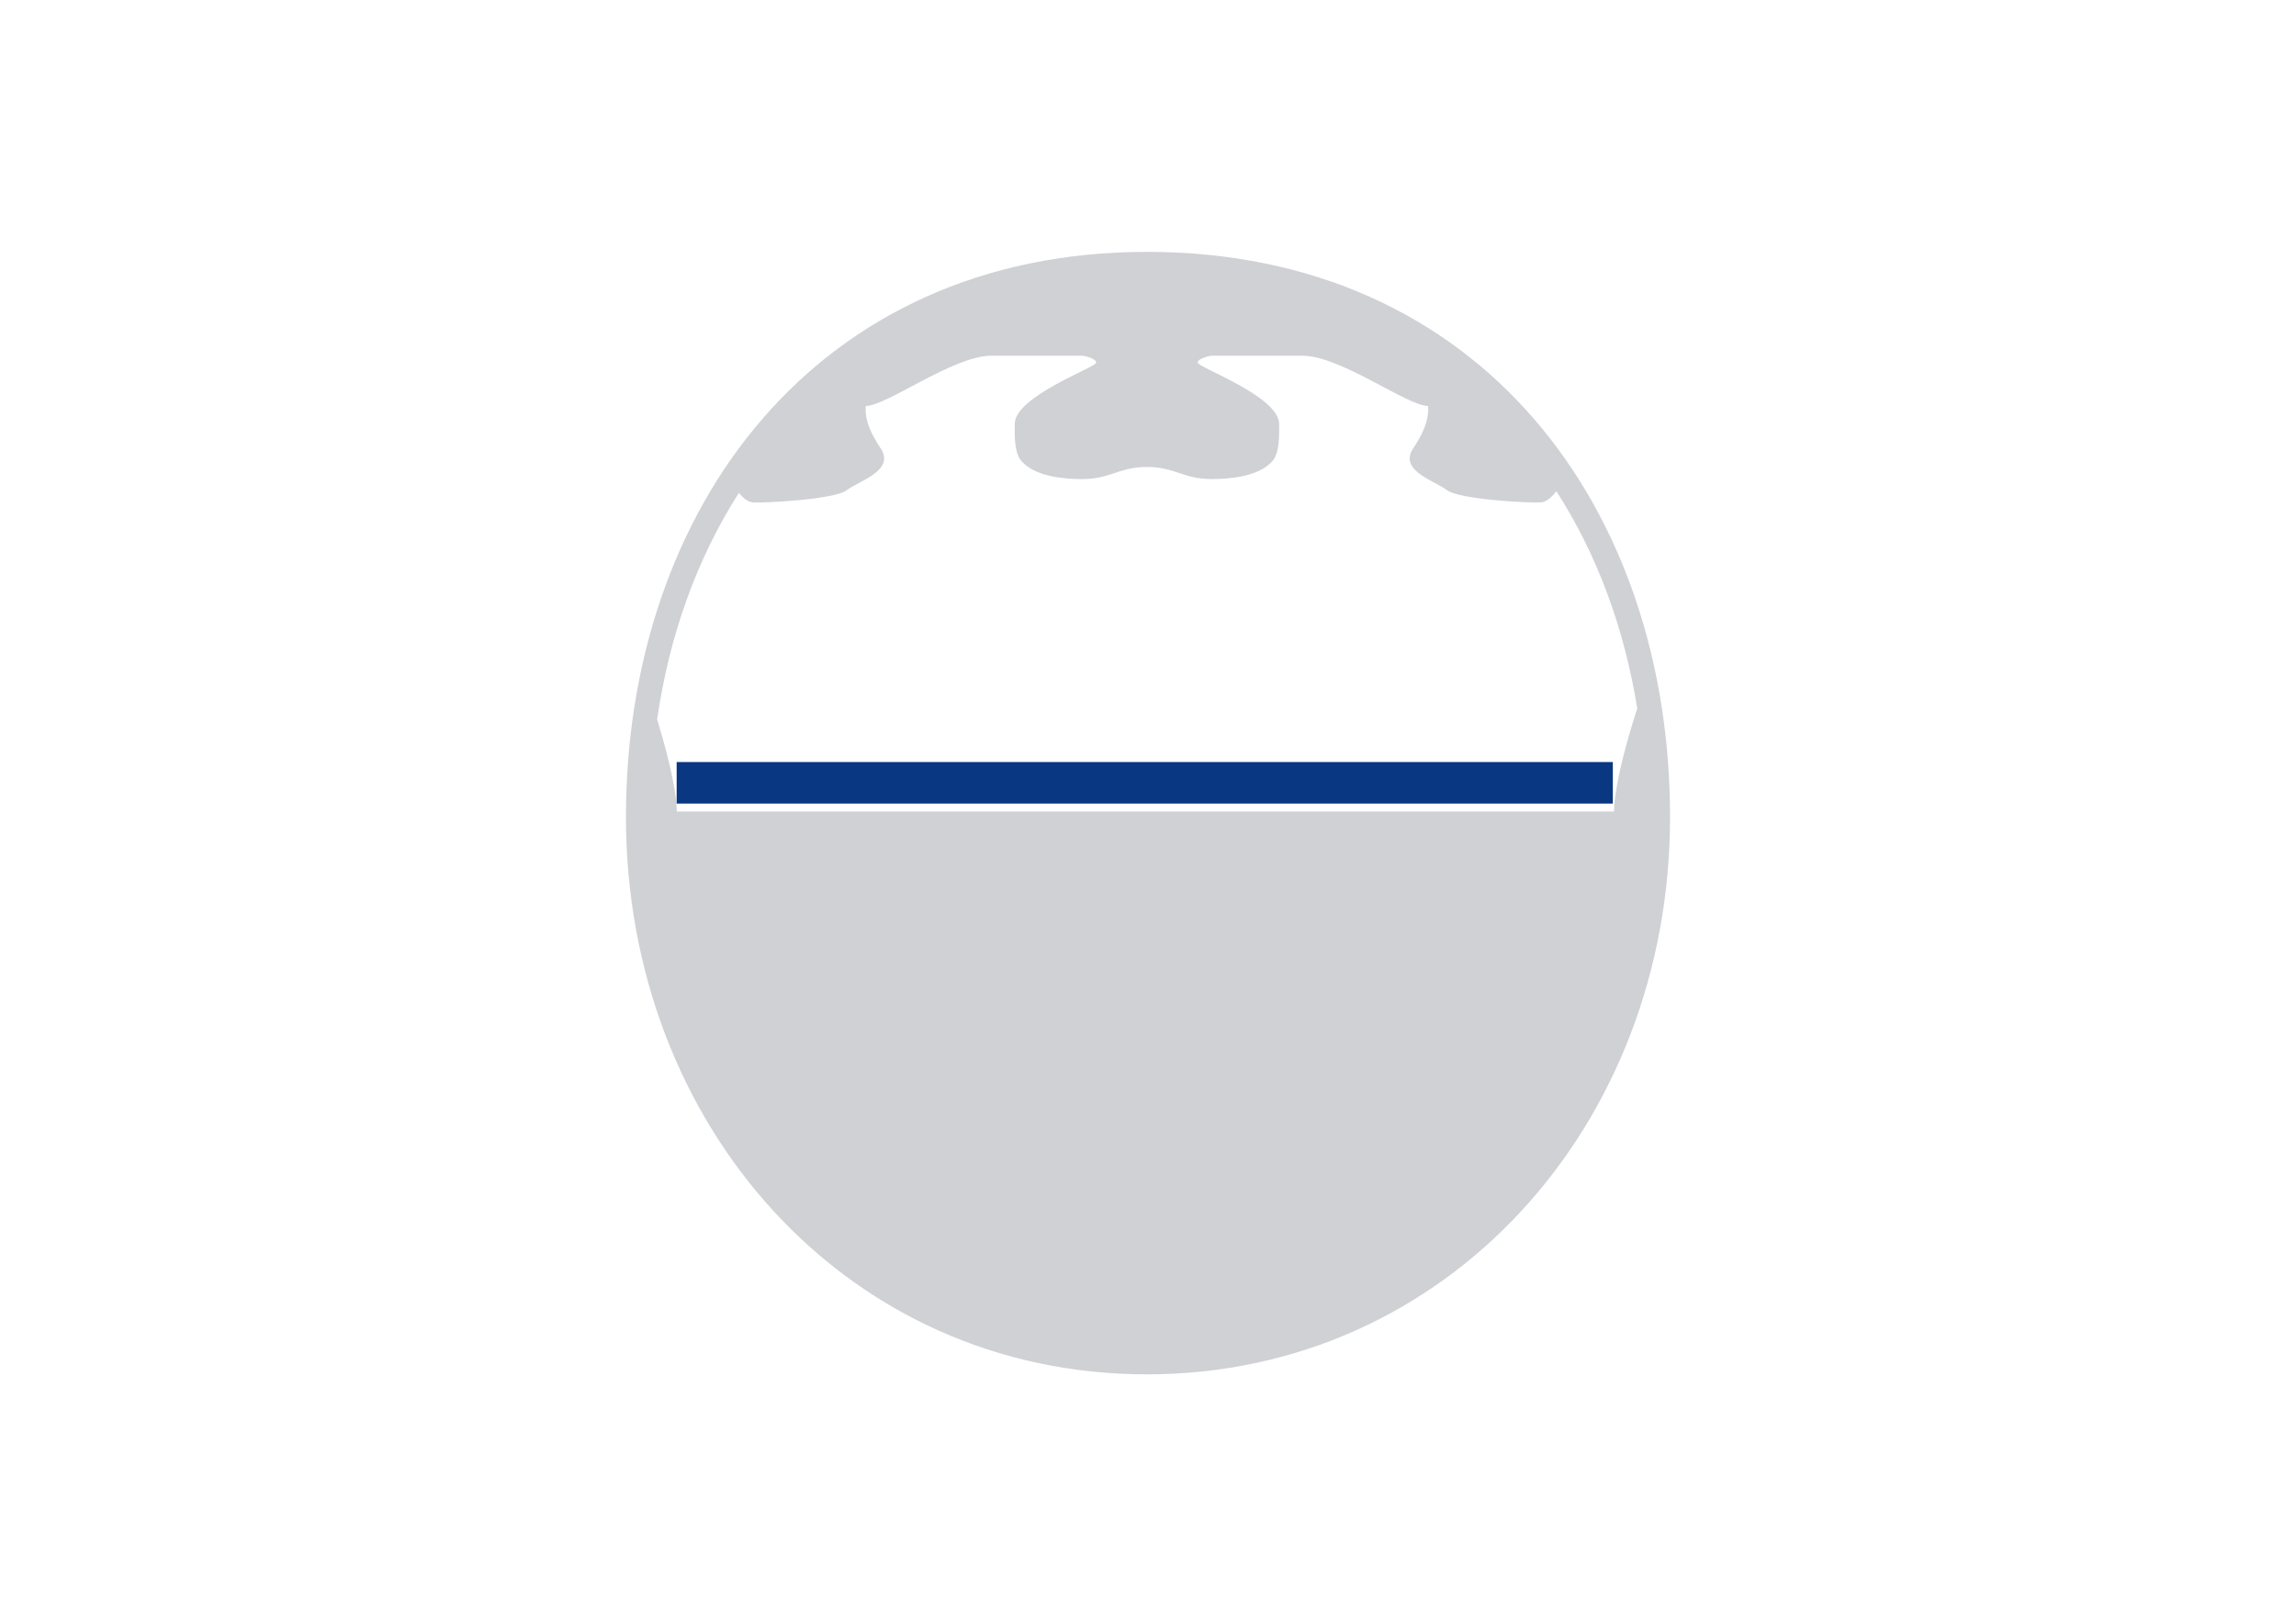
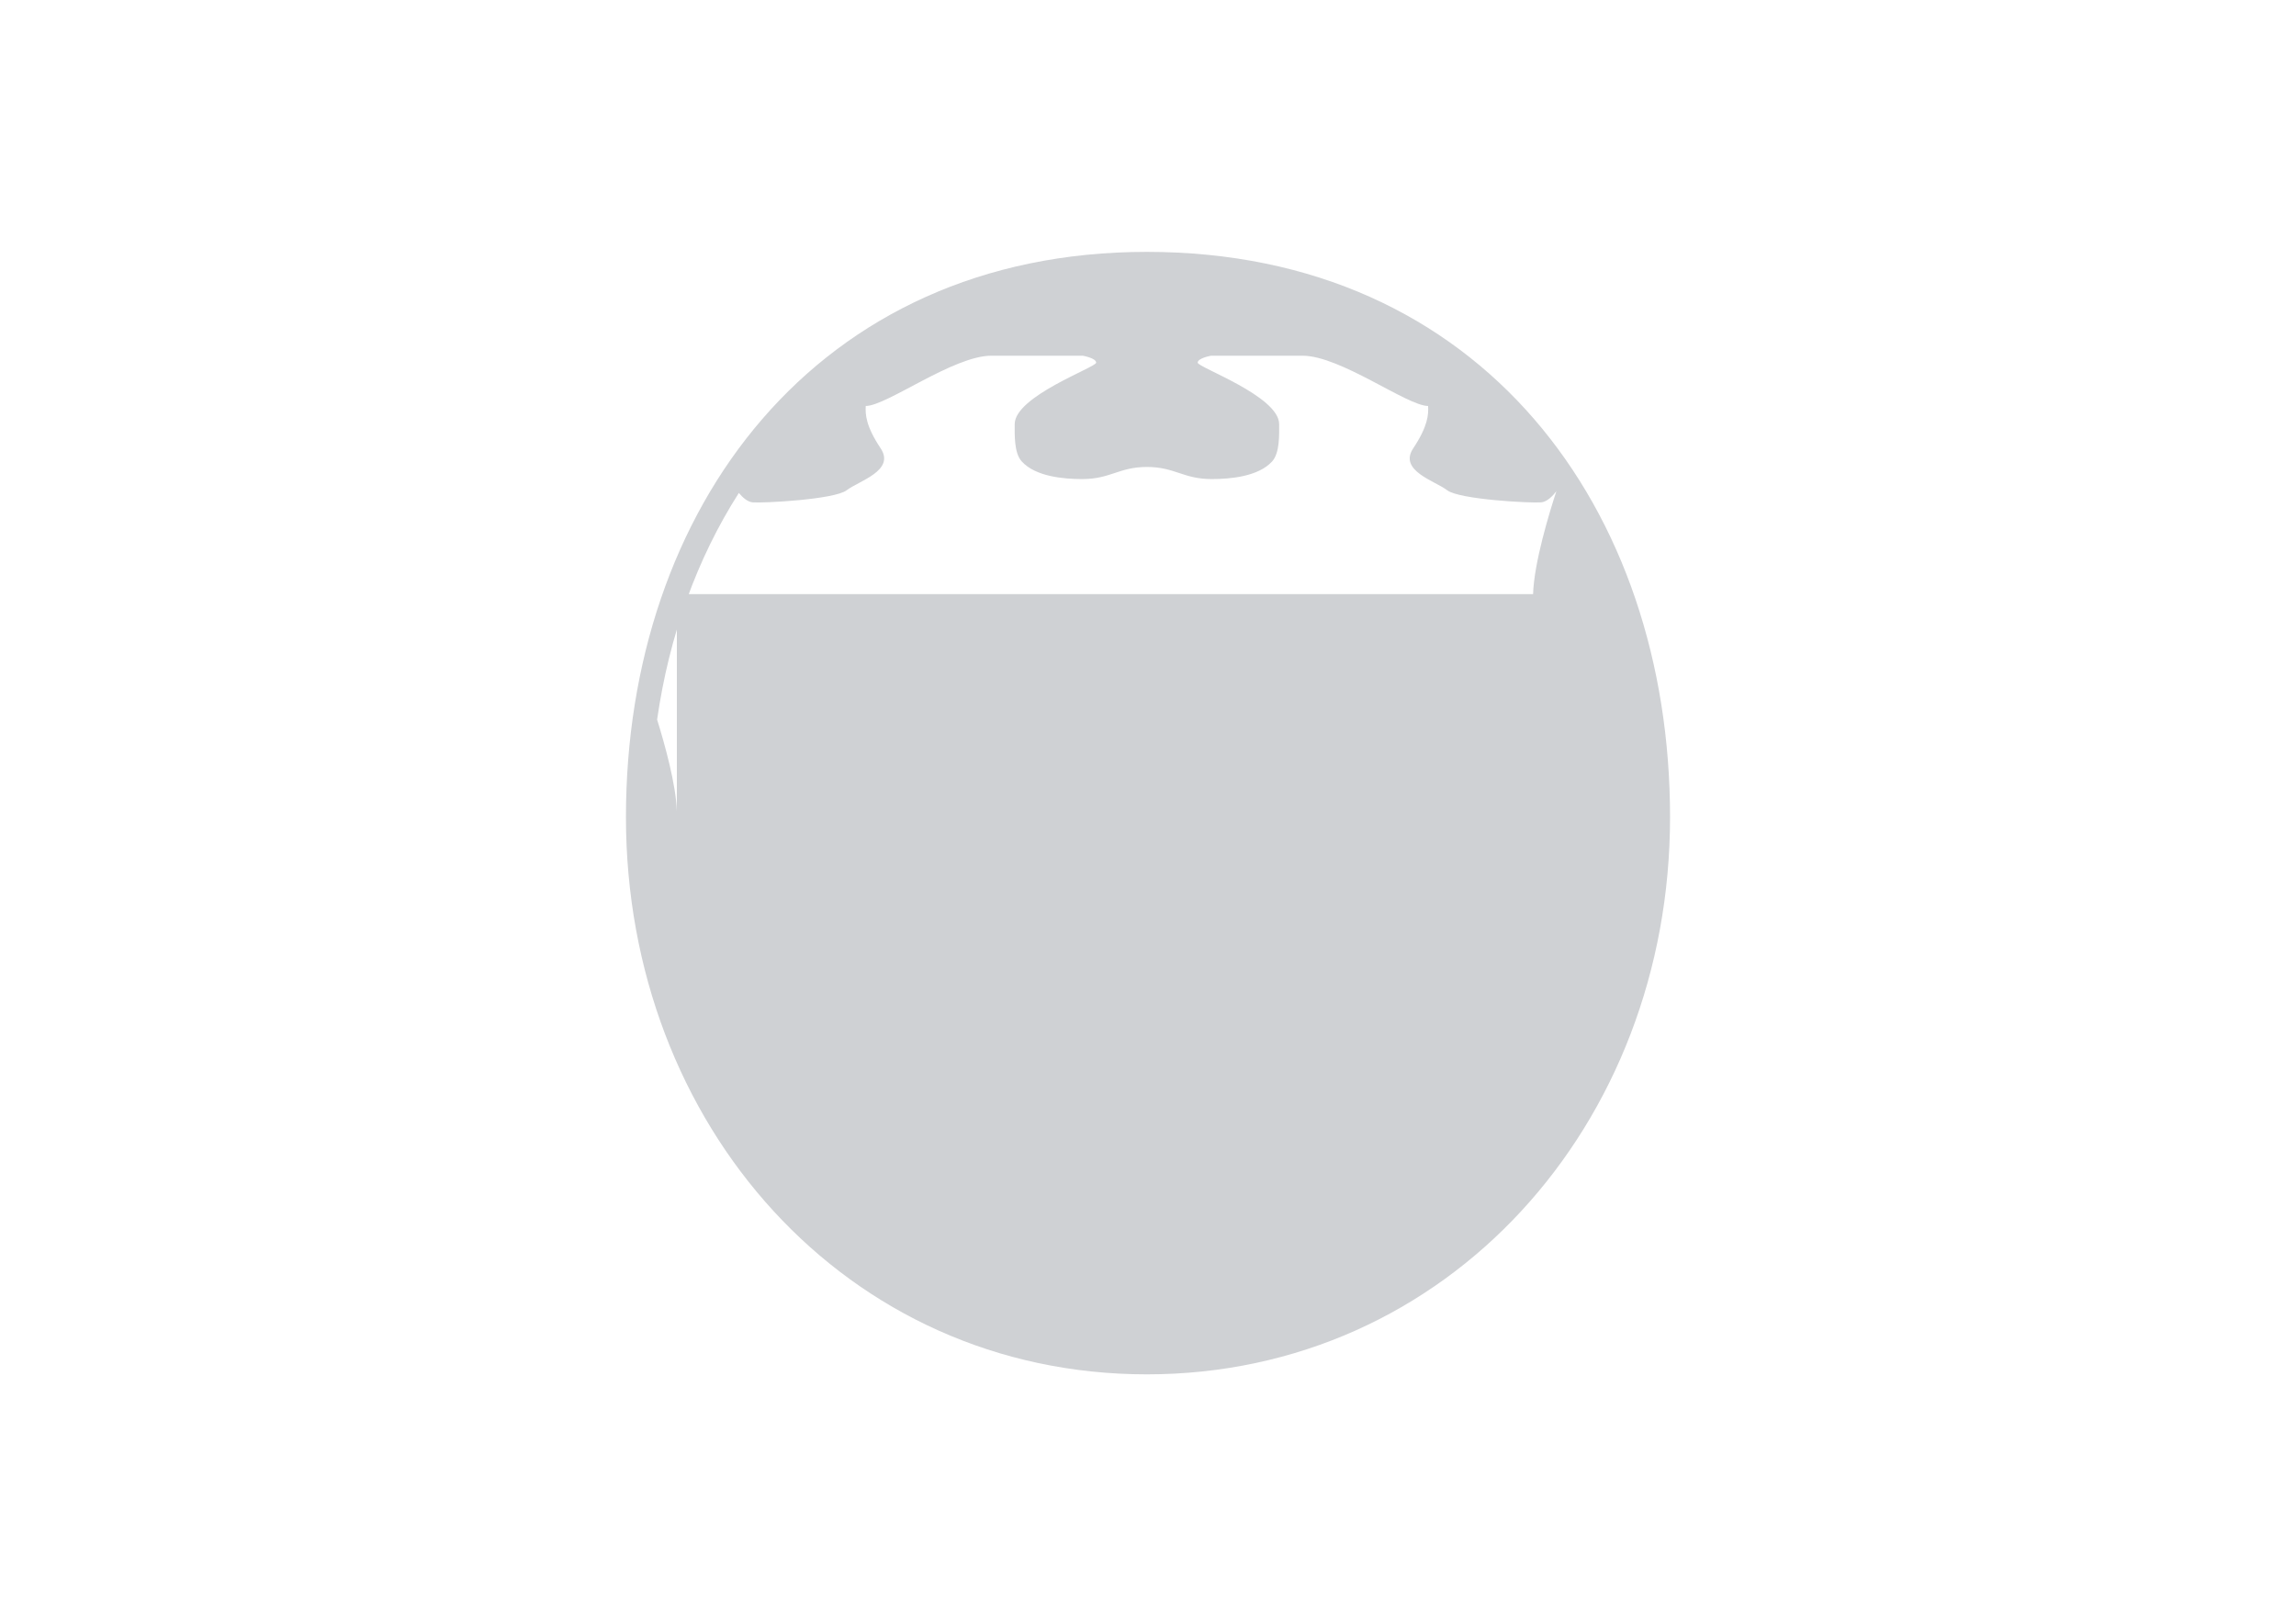
<svg xmlns="http://www.w3.org/2000/svg" version="1.1" id="Ebene_1" x="0px" y="0px" width="411.039px" height="290.637px" viewBox="0 0 411.039 290.637" enable-background="new 0 0 411.039 290.637" xml:space="preserve">
-   <path fill="#CFD1D4" d="M205.308,45.083c-59.25,0-93.248,46.077-93.248,101.167c0,55.091,39.4,99.75,93.248,99.75  c53.847,0,93.671-44.659,93.671-99.75C298.979,91.16,265.307,45.083,205.308,45.083z M121.173,145.25  c-0.137-4.8-2.175-12.08-3.535-16.443c2.151-14.958,7.103-28.794,14.635-40.574c0.649,0.783,1.536,1.599,2.468,1.684  c1.833,0.167,14.667-0.5,16.833-2.167s8.75-3.5,6.083-7.5s-2.75-6.083-2.667-7.583c3.75,0,15.667-9,22.5-9h16.333  c0,0,2.417,0.417,2.417,1.25s-14.583,6-14.583,11c0,1.794-0.141,5.13,1.25,6.667c2.485,2.743,7.575,3.167,10.833,3.167  c5.083,0,6.583-2.167,11.583-2.167h0.011c5,0,6.5,2.167,11.582,2.167c3.26,0,8.348-0.423,10.834-3.167  c1.391-1.536,1.25-4.872,1.25-6.667c0-5-14.584-10.167-14.584-11s2.418-1.25,2.418-1.25h16.332c6.834,0,18.75,9,22.5,9  c0.084,1.5,0,3.583-2.666,7.583s3.916,5.833,6.082,7.5c2.168,1.667,15,2.333,16.834,2.167c1.055-0.096,2.055-1.131,2.713-1.992  c7.301,11.326,12.182,24.573,14.48,38.902c-1.227,3.739-4.006,12.792-4.168,18.424H121.173z" />
-   <rect x="121.138" y="136.401" fill="#0A3782" width="167.598" height="7.432" />
+   <path fill="#CFD1D4" d="M205.308,45.083c-59.25,0-93.248,46.077-93.248,101.167c0,55.091,39.4,99.75,93.248,99.75  c53.847,0,93.671-44.659,93.671-99.75C298.979,91.16,265.307,45.083,205.308,45.083z M121.173,145.25  c-0.137-4.8-2.175-12.08-3.535-16.443c2.151-14.958,7.103-28.794,14.635-40.574c0.649,0.783,1.536,1.599,2.468,1.684  c1.833,0.167,14.667-0.5,16.833-2.167s8.75-3.5,6.083-7.5s-2.75-6.083-2.667-7.583c3.75,0,15.667-9,22.5-9h16.333  c0,0,2.417,0.417,2.417,1.25s-14.583,6-14.583,11c0,1.794-0.141,5.13,1.25,6.667c2.485,2.743,7.575,3.167,10.833,3.167  c5.083,0,6.583-2.167,11.583-2.167h0.011c5,0,6.5,2.167,11.582,2.167c3.26,0,8.348-0.423,10.834-3.167  c1.391-1.536,1.25-4.872,1.25-6.667c0-5-14.584-10.167-14.584-11s2.418-1.25,2.418-1.25h16.332c6.834,0,18.75,9,22.5,9  c0.084,1.5,0,3.583-2.666,7.583s3.916,5.833,6.082,7.5c2.168,1.667,15,2.333,16.834,2.167c1.055-0.096,2.055-1.131,2.713-1.992  c-1.227,3.739-4.006,12.792-4.168,18.424H121.173z" />
</svg>